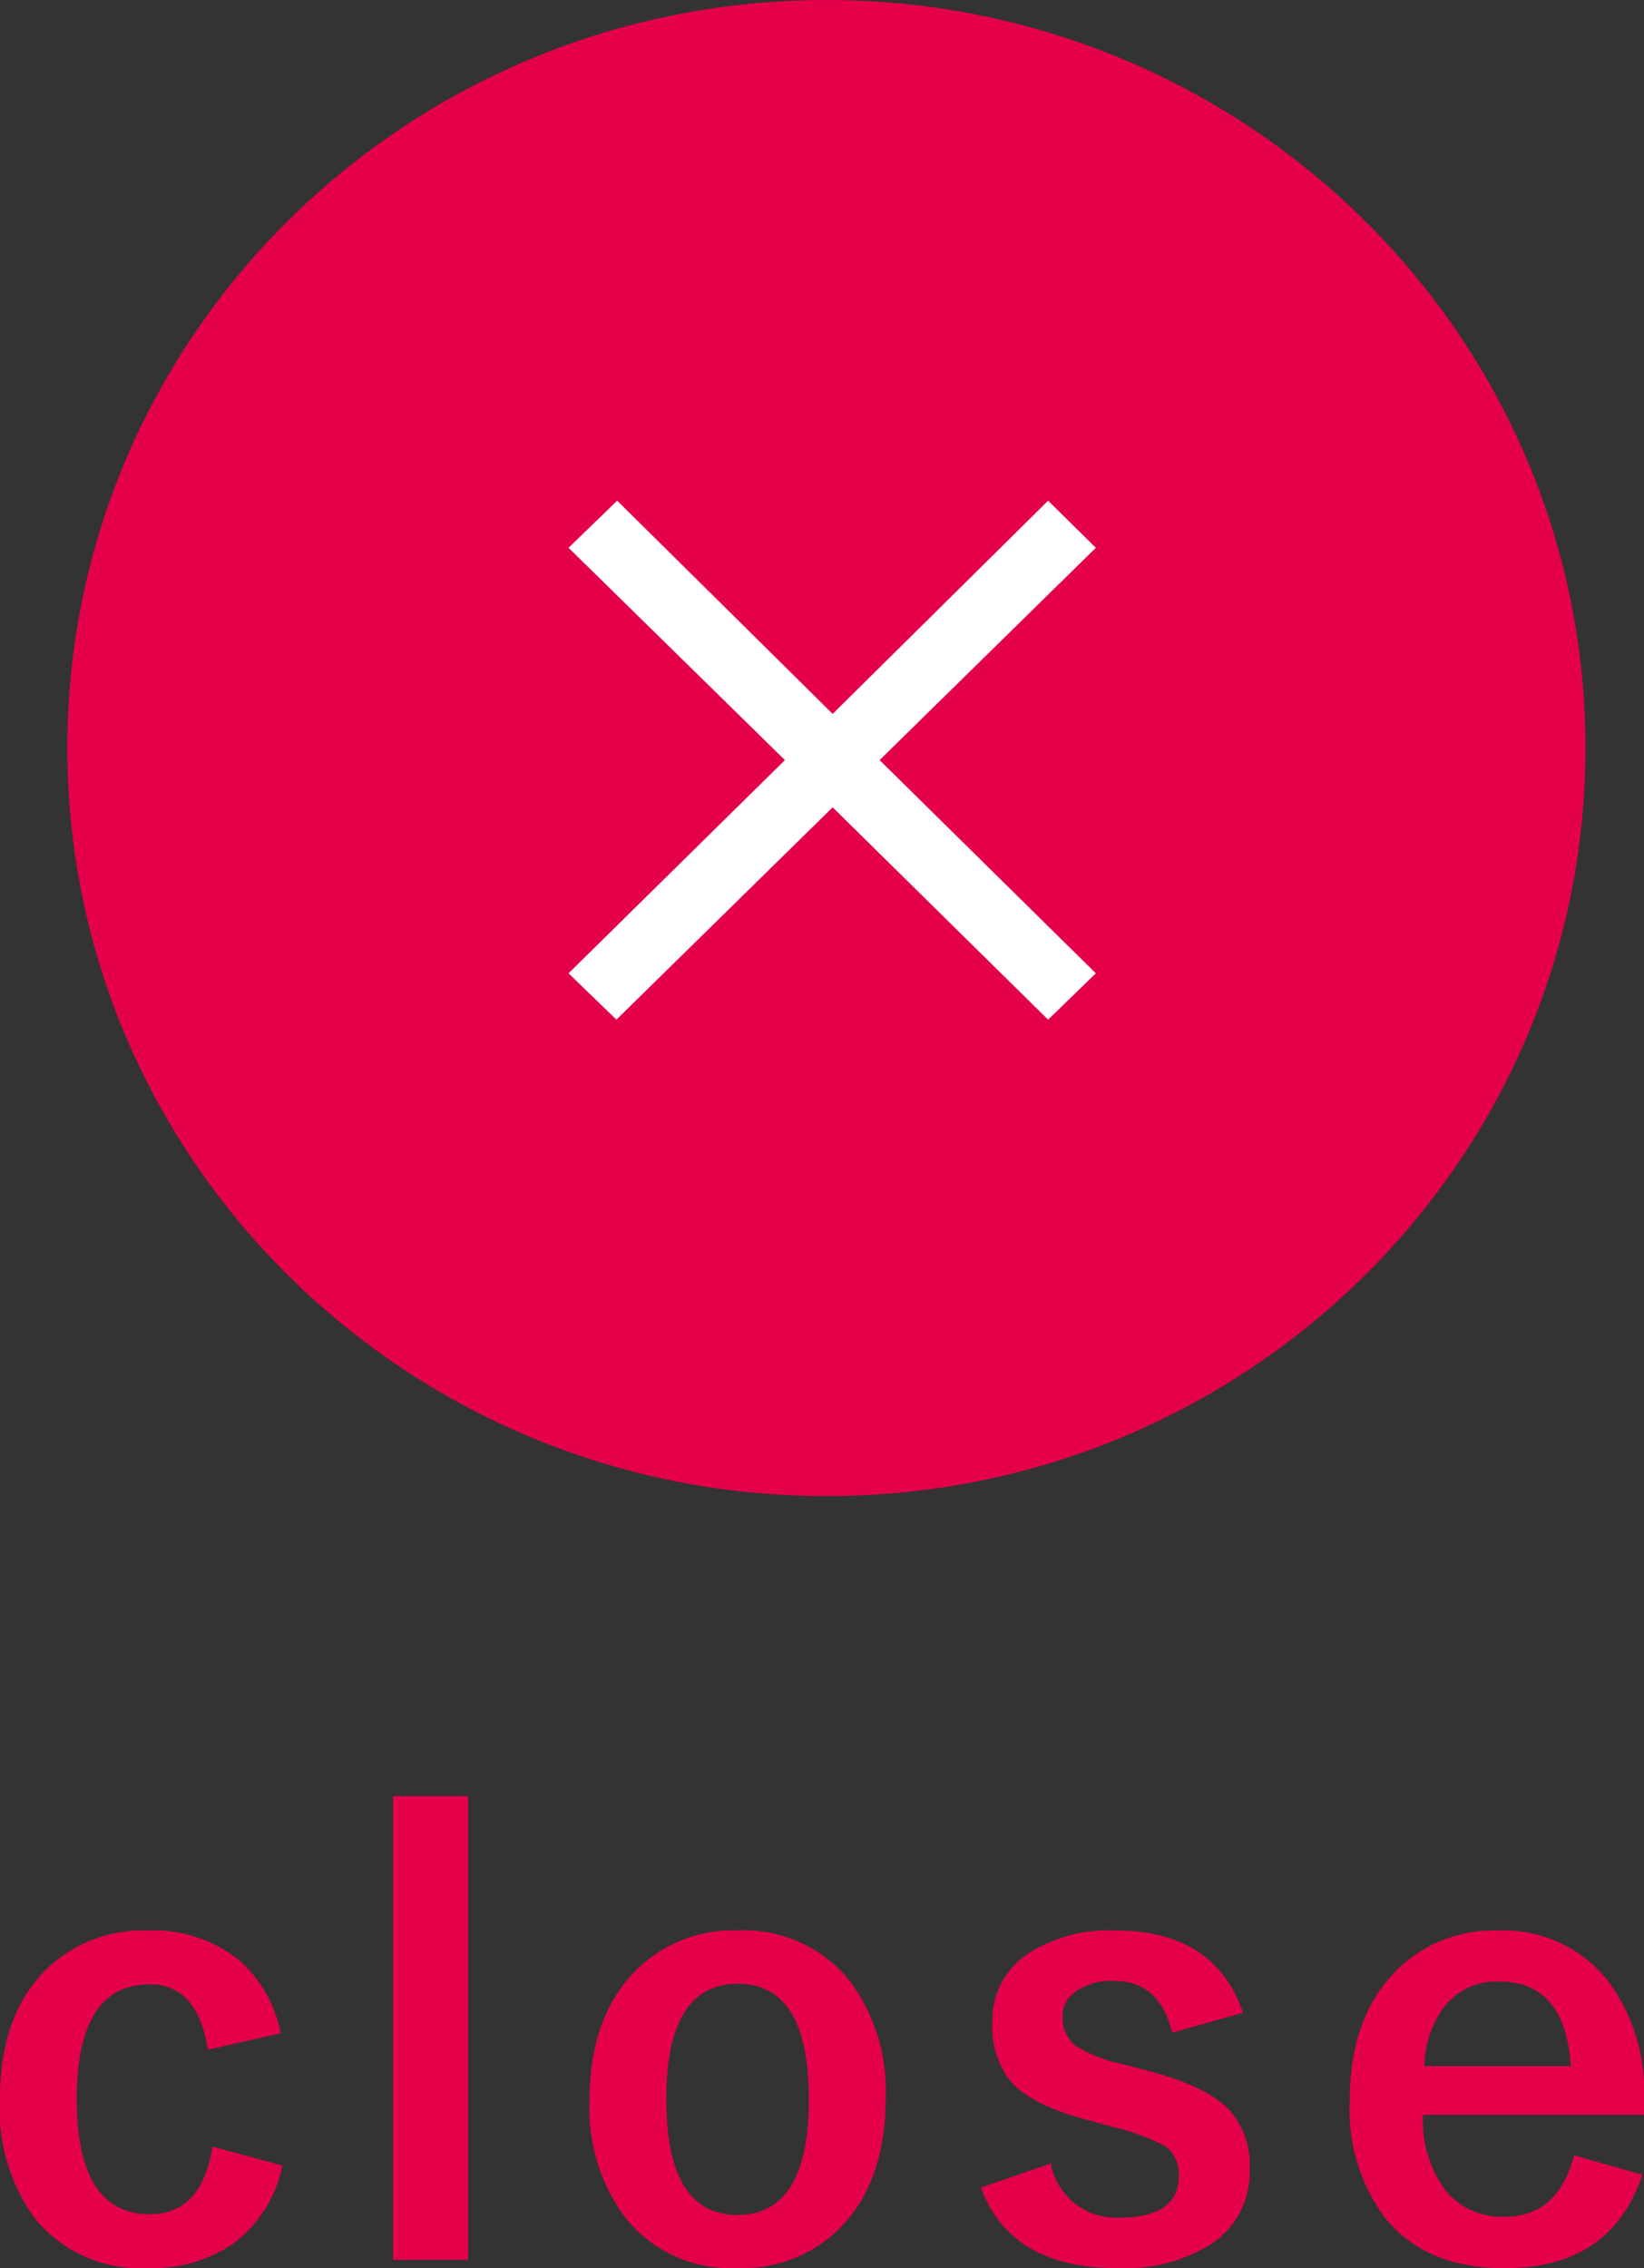
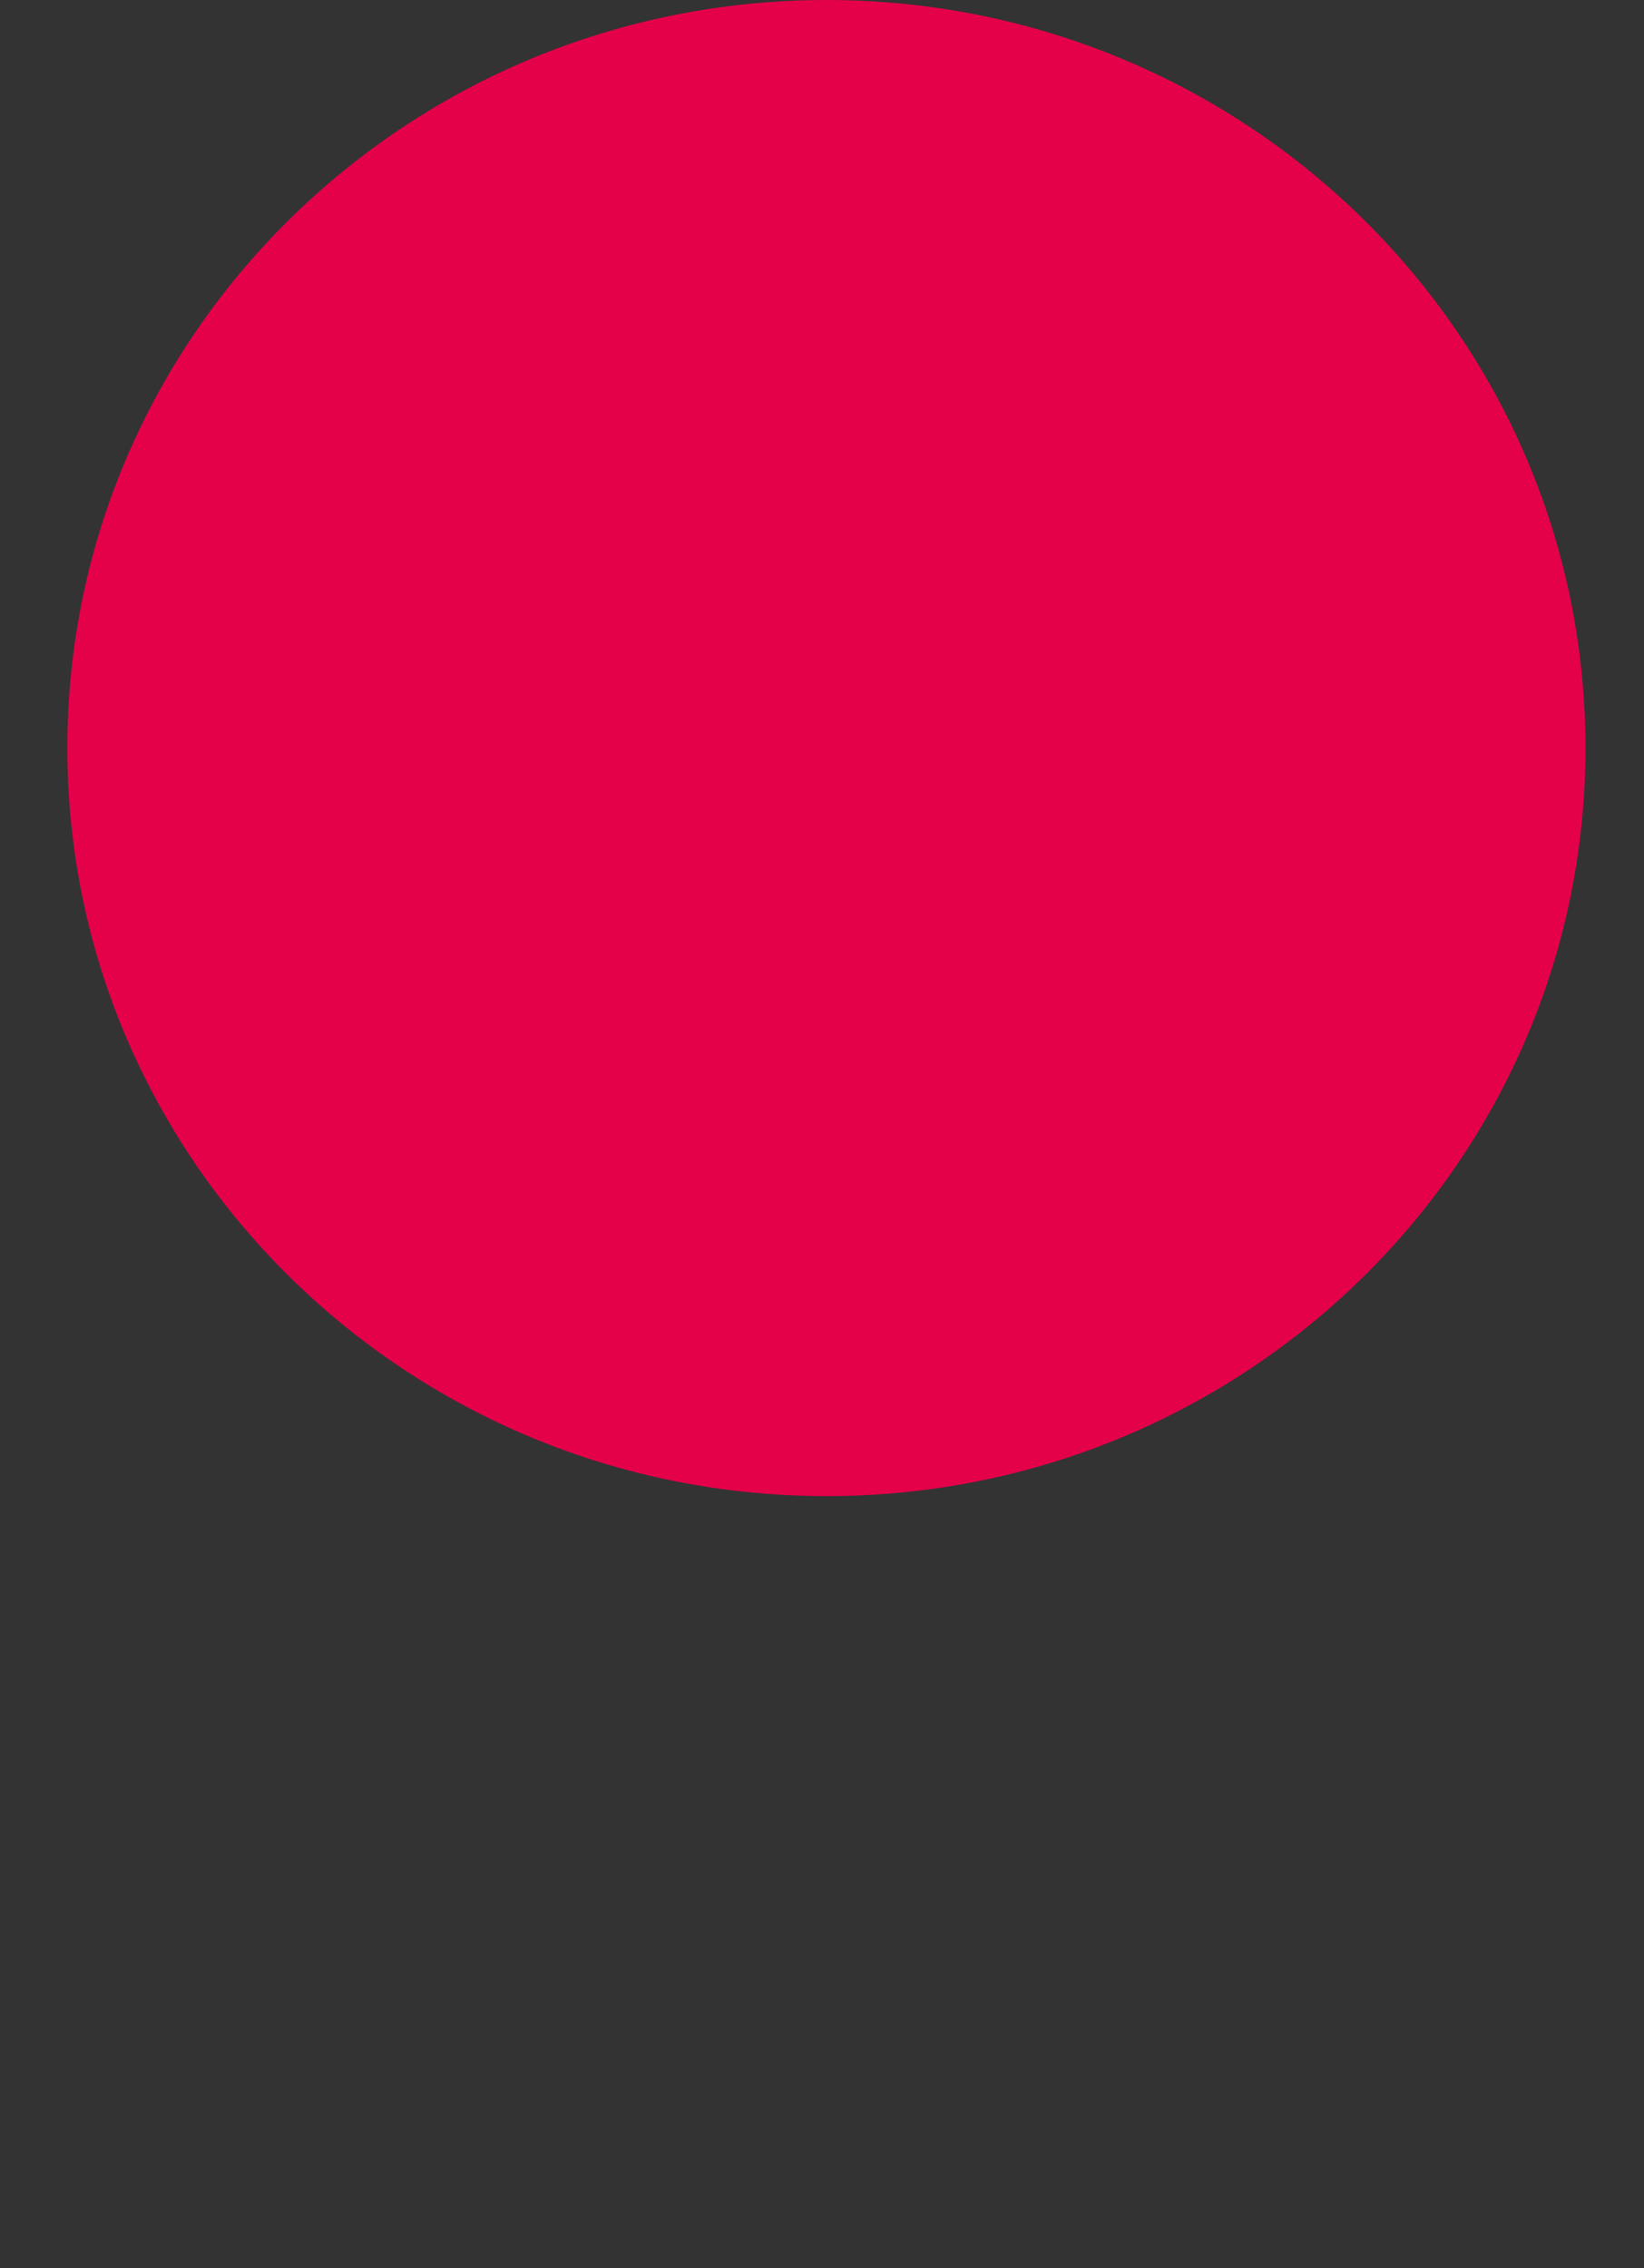
<svg xmlns="http://www.w3.org/2000/svg" id="close" width="106.44" height="146.812" viewBox="0 0 106.44 146.812">
  <rect x="0" y="0" width="106.44" height="146.812" fill="#333333" stroke="none" />
  <defs>
    <style>
      .cls-1 {
        fill: #e5004a;
      }

      .cls-1, .cls-2 {
        fill-rule: evenodd;
      }

      .cls-2 {
        fill: #fff;
      }
    </style>
  </defs>
  <path id="楕円形_2_のコピー_3" data-name="楕円形 2 のコピー 3" class="cls-1" d="M3060.85,205c27.14,0,49.14,21.676,49.14,48.418s-22,48.421-49.14,48.421-49.15-21.678-49.15-48.421S3033.71,205,3060.85,205Z" transform="translate(-3007.34 -205)" />
-   <path id="_" data-name="×" class="cls-2" d="M3064.29,254.2l14-13.744-3.09-3.048-13.95,13.8-13.95-13.8-3.15,3.048,14.01,13.744L3044.15,268l3.1,3,14-13.744,13.95,13.744,3.09-3Z" transform="translate(-3007.34 -205)" />
-   <path id="close-2" data-name="close" class="cls-1" d="M3022.87,331.923a8.763,8.763,0,0,0-5.93-1.966,8.957,8.957,0,0,0-6.67,2.579q-2.94,2.969-2.94,8.4a12.006,12.006,0,0,0,2.23,7.607,8.8,8.8,0,0,0,7.38,3.266,9.265,9.265,0,0,0,5.35-1.484,8.276,8.276,0,0,0,3.33-5.159l-4.52-1.224q-0.69,4.378-4.05,4.379-4.74,0-4.74-7.459,0-7.422,4.74-7.422,3.075,0,3.75,4.23l4.71-1.057a8.368,8.368,0,0,0-2.64-4.695h0Zm9.92-10.669v30.022h4.86V321.254h-4.86Zm15.72,11.282q-3,3.024-3,8.4a11.857,11.857,0,0,0,2.3,7.589,8.736,8.736,0,0,0,7.27,3.284,8.947,8.947,0,0,0,6.63-2.579q2.97-3.006,2.97-8.405a11.849,11.849,0,0,0-2.31-7.589,8.772,8.772,0,0,0-7.25-3.284,8.944,8.944,0,0,0-6.61,2.579h0Zm11.2,8.331q0,7.5-4.63,7.5-4.6,0-4.6-7.5,0-7.459,4.64-7.459,4.59,0,4.59,7.459h0Zm19.82-10.91a9.578,9.578,0,0,0-5.63,1.5,5.151,5.151,0,0,0-2.31,4.434,5.661,5.661,0,0,0,1.18,3.822c0.91,1.039,2.58,1.881,5.03,2.524l1.77,0.482a13.87,13.87,0,0,1,3.19,1.188,2.187,2.187,0,0,1,.9,1.948q0,2.691-3.86,2.69a4.3,4.3,0,0,1-4.43-3.506l-4.52,1.558q1.92,5.214,8.84,5.214a10.393,10.393,0,0,0,6.13-1.6,5.551,5.551,0,0,0,2.43-4.824,5.32,5.32,0,0,0-1.28-3.767c-0.96-1.051-2.73-1.911-5.29-2.579l-1.77-.463a9.127,9.127,0,0,1-2.92-1.151,2.336,2.336,0,0,1-.85-1.967,1.816,1.816,0,0,1,.78-1.5,3.937,3.937,0,0,1,2.54-.742q2.97,0,3.77,3.359l4.59-1.3q-1.83-5.325-8.29-5.325h0Zm34.25,10.947a11.886,11.886,0,0,0-2.37-7.737,8.616,8.616,0,0,0-7.08-3.21,8.9,8.9,0,0,0-6.59,2.6q-3.015,3.006-3.01,8.424a11.646,11.646,0,0,0,2.31,7.607q2.64,3.23,7.7,3.229,6.93,0,8.93-6.049l-4.41-1.262q-1.05,3.972-4.46,3.971a4.733,4.733,0,0,1-3.78-1.577,7.582,7.582,0,0,1-1.55-5.01h14.31V340.9Zm-14.23-2.171a6.915,6.915,0,0,1,1.26-3.8,4.266,4.266,0,0,1,3.6-1.67q4.275,0,4.63,5.474h-9.49Z" transform="translate(-3007.34 -205)" />
</svg>